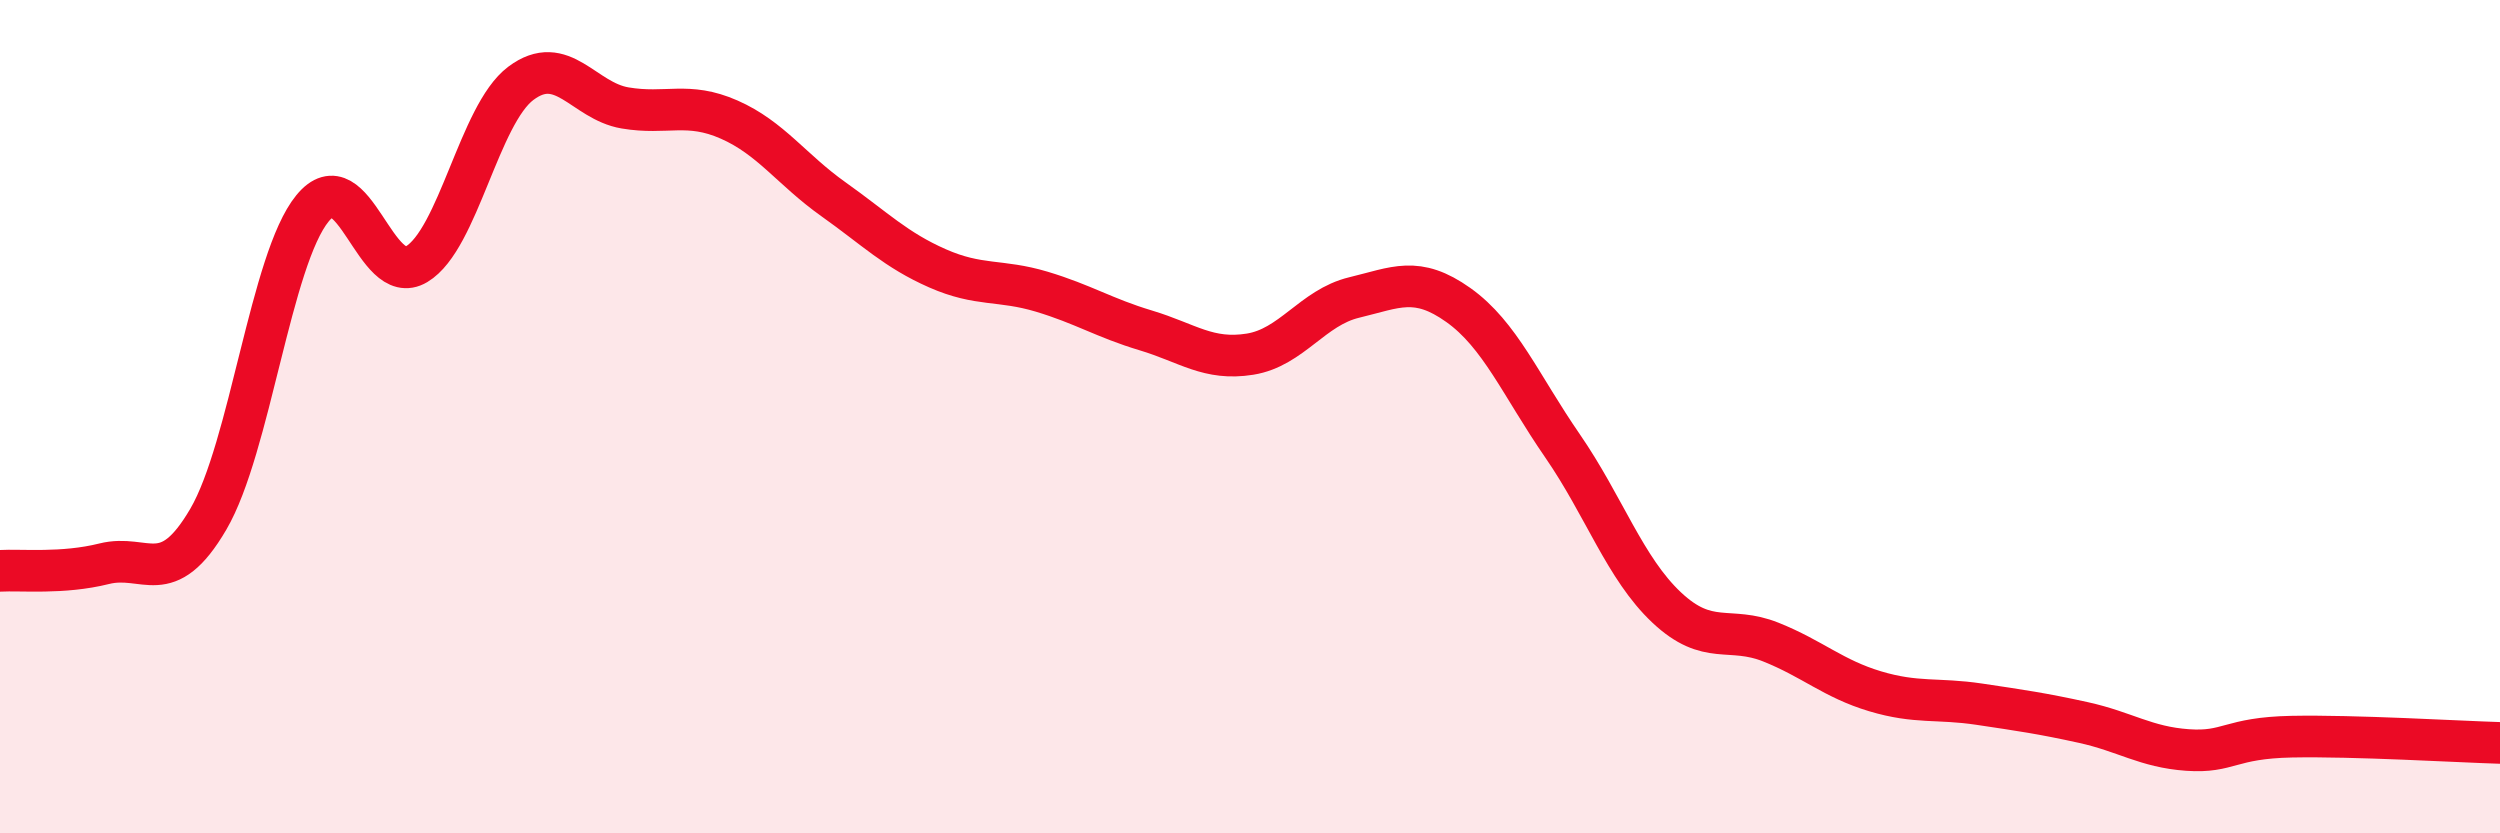
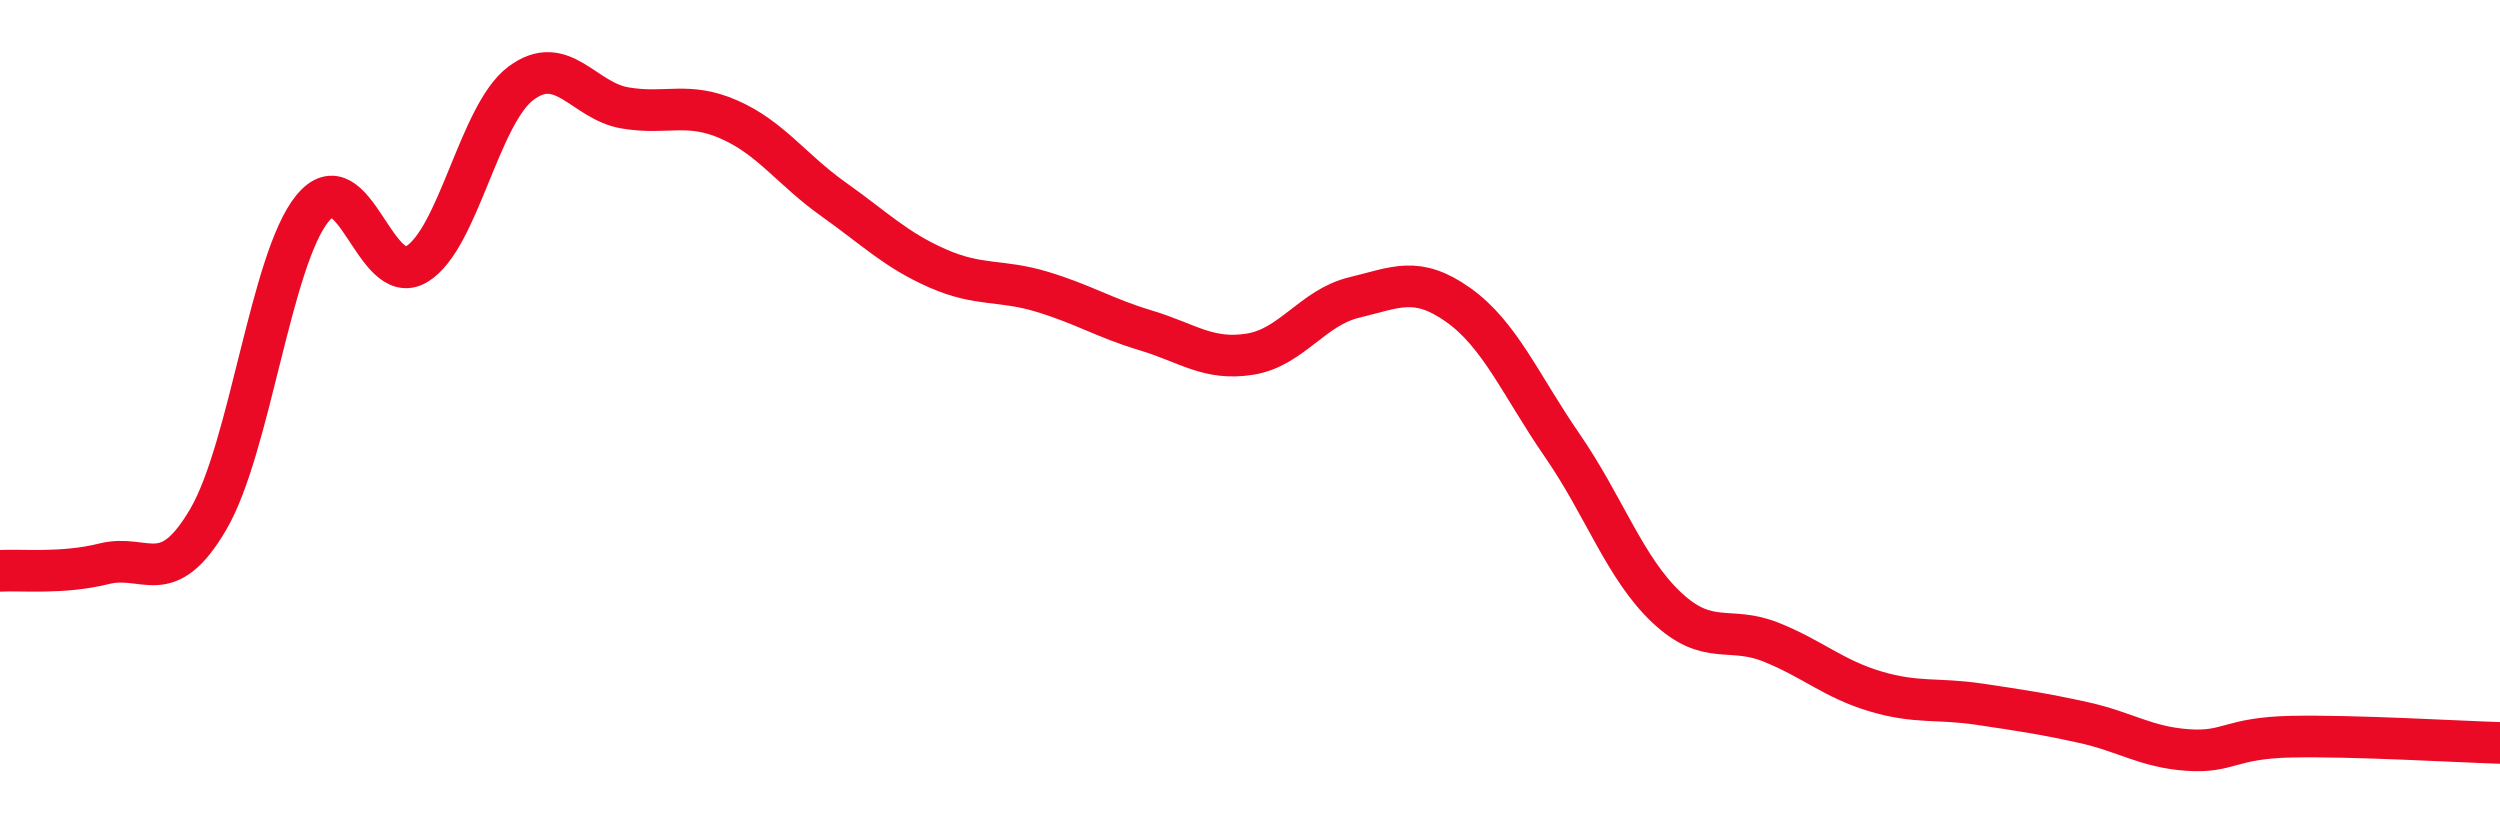
<svg xmlns="http://www.w3.org/2000/svg" width="60" height="20" viewBox="0 0 60 20">
-   <path d="M 0,13.7 C 0.5,13.67 1.5,13.78 2.5,13.53 C 3.5,13.28 4,14.17 5,12.46 C 6,10.75 6.5,6.22 7.5,5 C 8.5,3.78 9,6.94 10,6.34 C 11,5.74 11.5,2.75 12.5,2 C 13.5,1.25 14,2.42 15,2.59 C 16,2.76 16.5,2.43 17.5,2.87 C 18.5,3.31 19,4.07 20,4.78 C 21,5.49 21.5,6 22.5,6.44 C 23.5,6.88 24,6.7 25,7 C 26,7.3 26.5,7.63 27.5,7.93 C 28.5,8.23 29,8.66 30,8.5 C 31,8.34 31.5,7.38 32.5,7.14 C 33.5,6.9 34,6.61 35,7.32 C 36,8.03 36.5,9.25 37.5,10.7 C 38.5,12.15 39,13.64 40,14.58 C 41,15.52 41.5,15.01 42.5,15.41 C 43.5,15.81 44,16.29 45,16.59 C 46,16.89 46.5,16.75 47.5,16.9 C 48.5,17.05 49,17.12 50,17.34 C 51,17.56 51.5,17.93 52.5,18 C 53.5,18.07 53.5,17.71 55,17.68 C 56.5,17.65 59,17.8 60,17.83L60 20L0 20Z" fill="#EB0A25" opacity="0.1" stroke-linecap="round" stroke-linejoin="round" />
  <path d="M 0,13.7 C 0.5,13.67 1.5,13.78 2.5,13.53 C 3.5,13.28 4,14.17 5,12.46 C 6,10.75 6.5,6.22 7.5,5 C 8.5,3.78 9,6.94 10,6.34 C 11,5.74 11.5,2.75 12.5,2 C 13.5,1.25 14,2.42 15,2.59 C 16,2.76 16.5,2.43 17.5,2.87 C 18.5,3.31 19,4.07 20,4.78 C 21,5.49 21.5,6 22.5,6.44 C 23.5,6.88 24,6.7 25,7 C 26,7.3 26.5,7.63 27.5,7.93 C 28.5,8.23 29,8.66 30,8.5 C 31,8.34 31.5,7.38 32.5,7.14 C 33.5,6.9 34,6.61 35,7.32 C 36,8.03 36.5,9.25 37.5,10.7 C 38.5,12.15 39,13.64 40,14.58 C 41,15.52 41.5,15.01 42.5,15.41 C 43.5,15.81 44,16.29 45,16.59 C 46,16.89 46.5,16.75 47.5,16.9 C 48.5,17.05 49,17.12 50,17.34 C 51,17.56 51.5,17.93 52.5,18 C 53.5,18.07 53.5,17.71 55,17.68 C 56.5,17.65 59,17.8 60,17.83" stroke="#EB0A25" stroke-width="1" fill="none" stroke-linecap="round" stroke-linejoin="round" />
</svg>